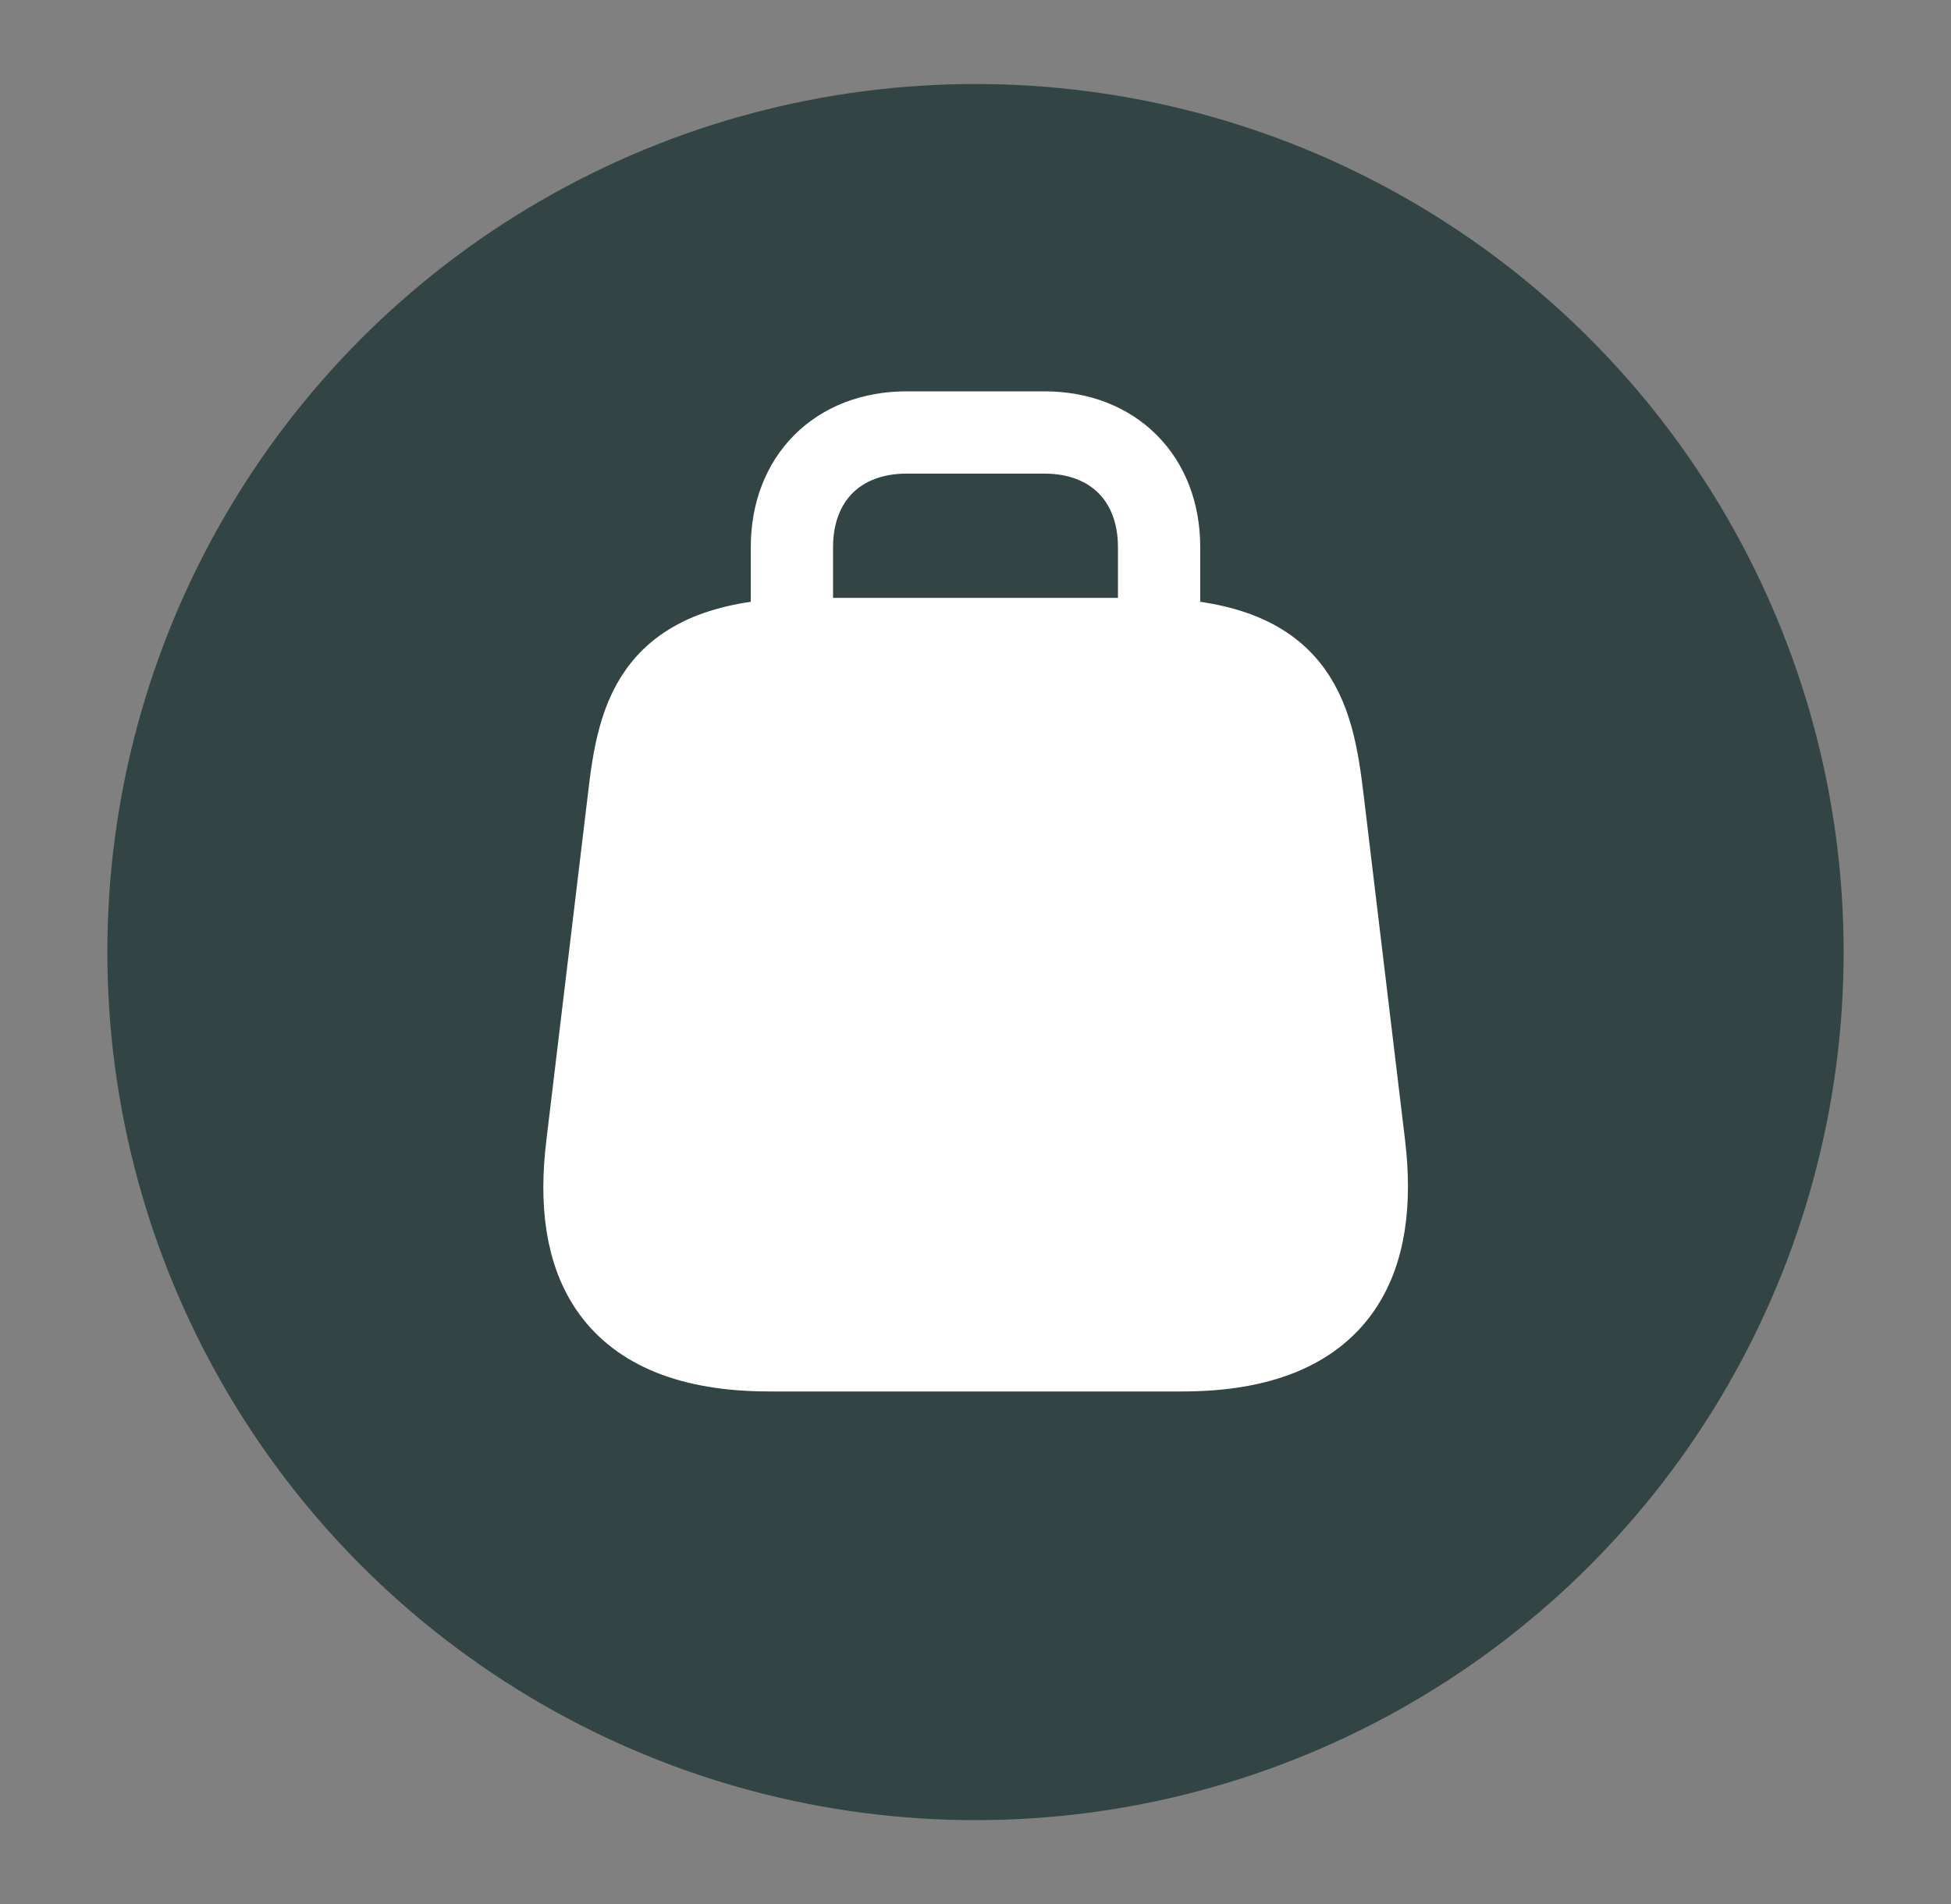
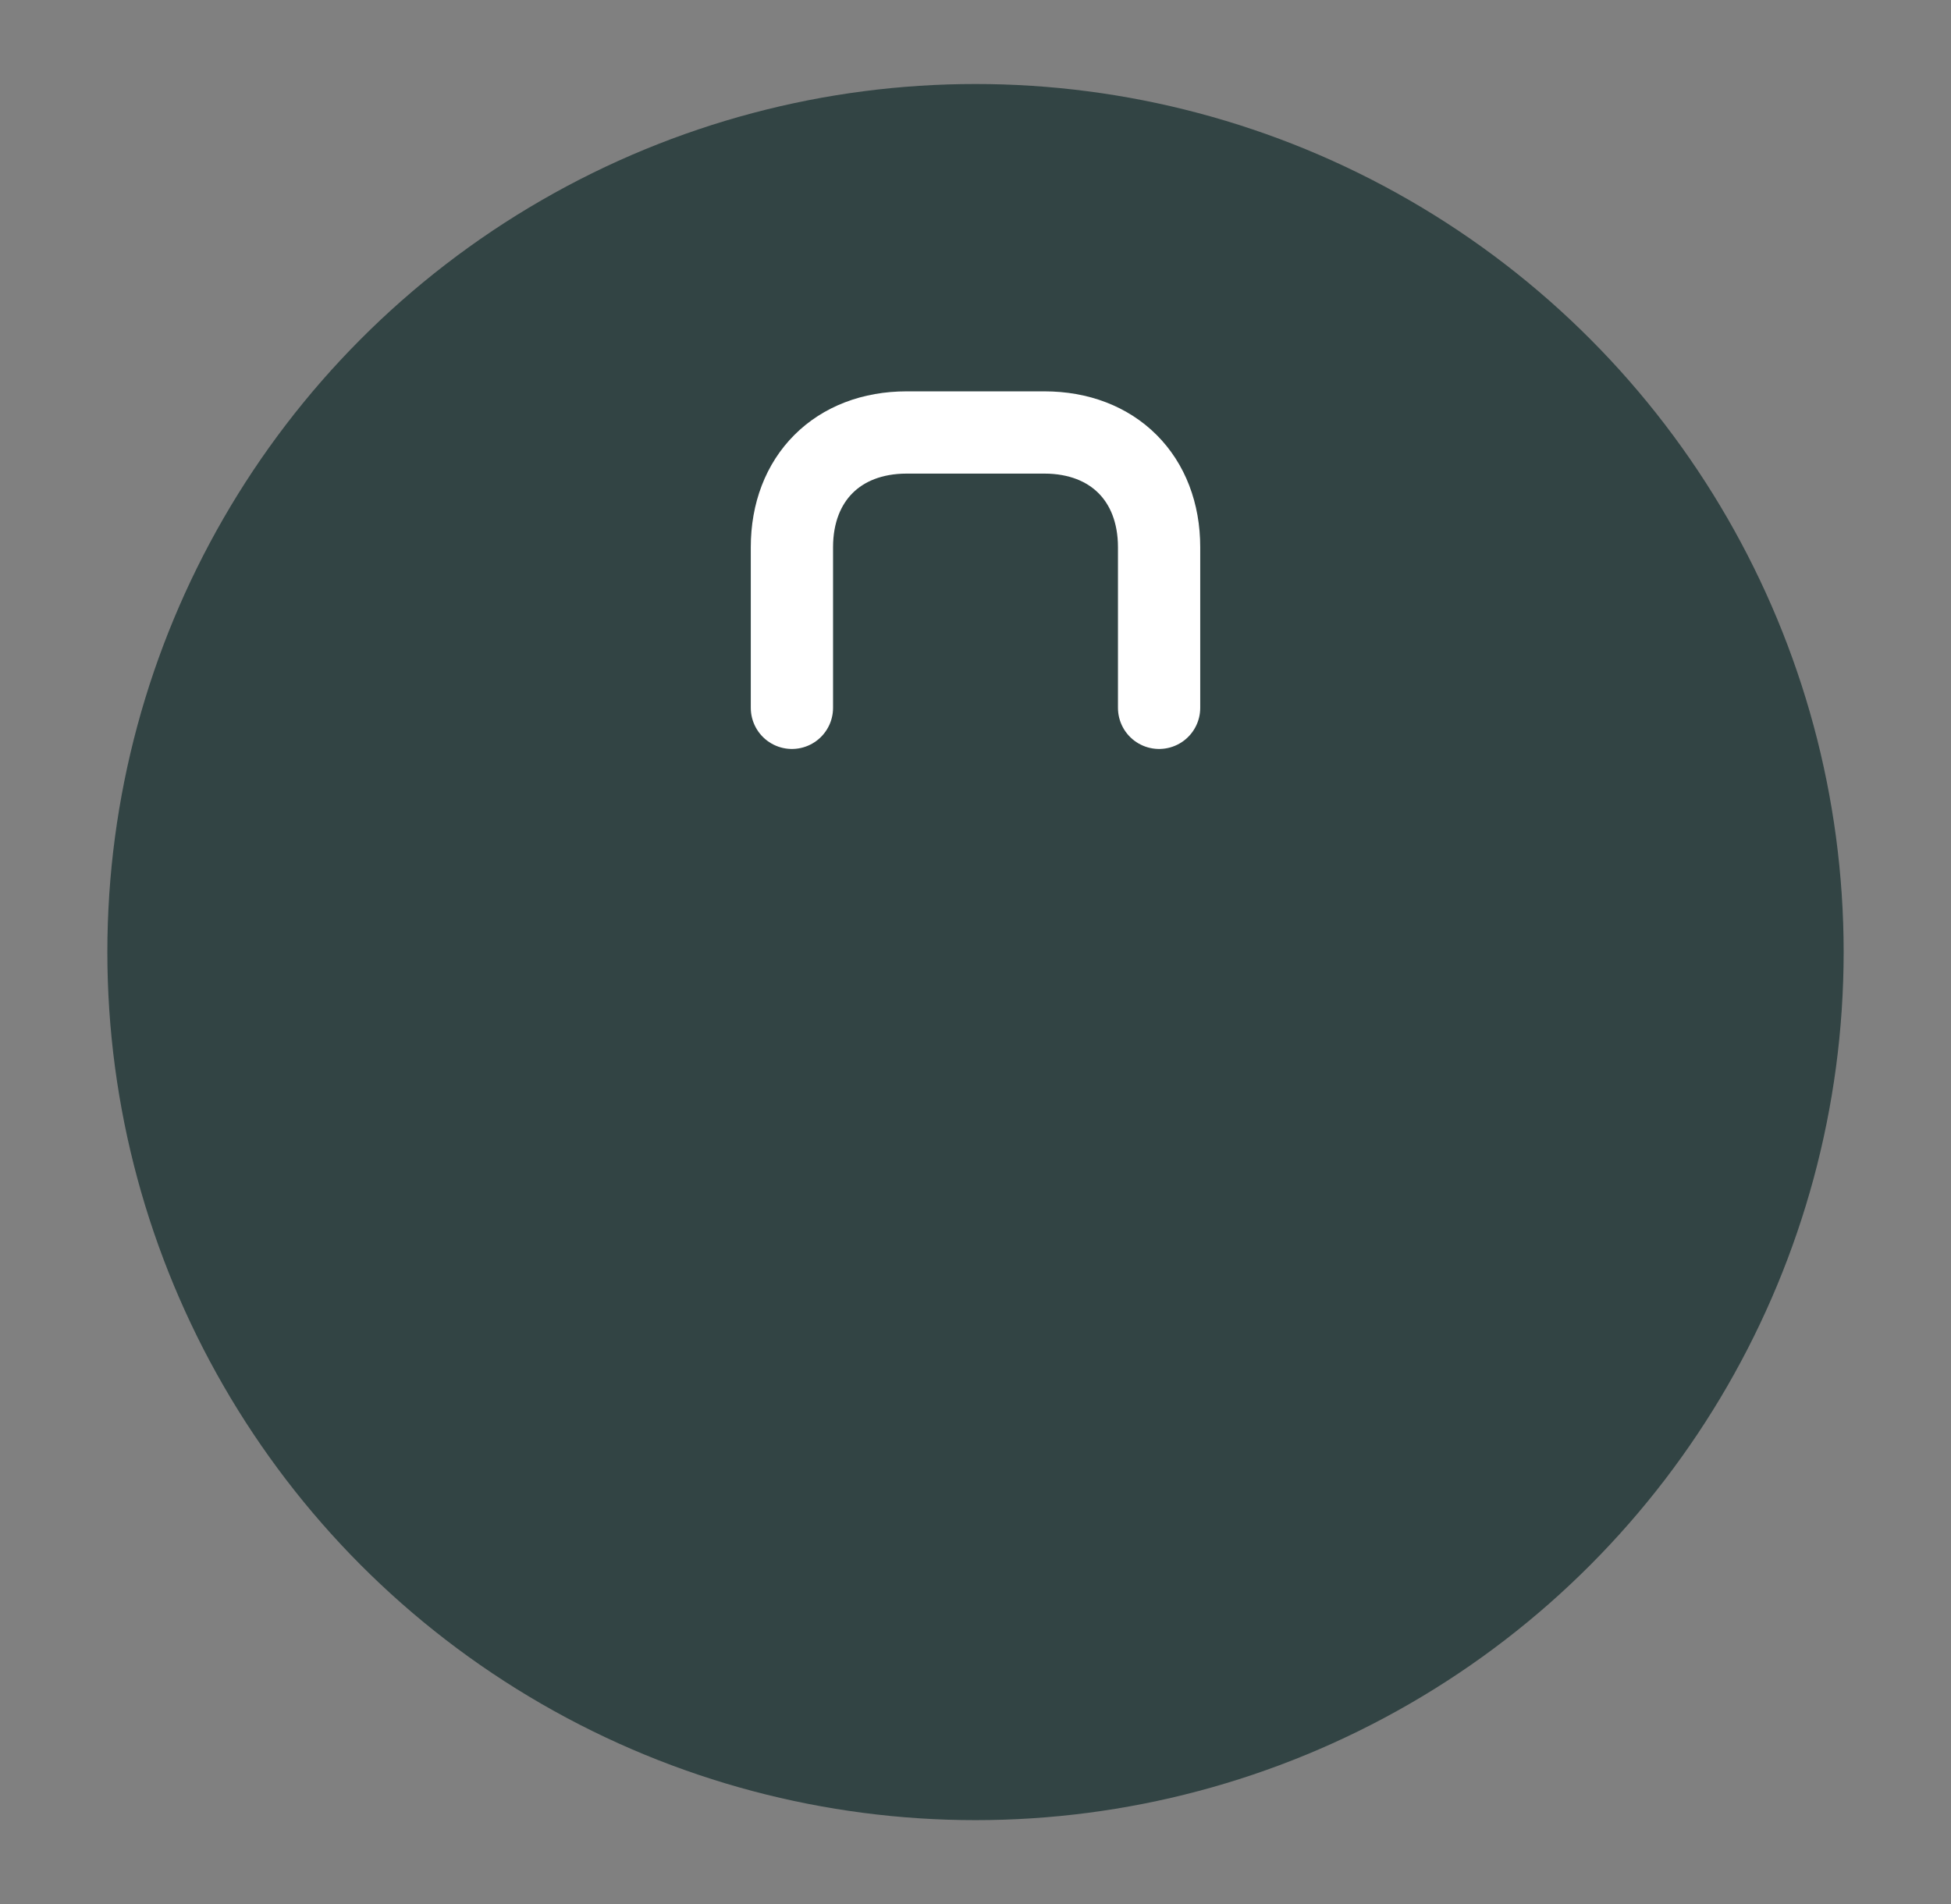
<svg xmlns="http://www.w3.org/2000/svg" width="418" height="408" viewBox="0 0 418 408" fill="none">
  <rect x="0" y="0" width="418" height="408" fill="#808080" stroke="none" />
  <circle cx="209" cy="204" r="186" fill="#324444" />
-   <path d="M173.598 136.916H244.398C277.832 136.916 281.175 152.551 283.437 171.628L292.287 245.378C295.138 269.568 287.665 289.333 253.248 289.333H164.847C130.332 289.333 122.858 269.568 125.808 245.378L134.658 171.628C136.822 152.551 140.165 136.916 173.598 136.916Z" fill="white" stroke="white" stroke-width="17.625" stroke-linecap="round" stroke-linejoin="round" />
  <path d="M169.668 151.666V117.249C169.668 102.499 179.501 92.666 194.251 92.666H223.751C238.501 92.666 248.335 102.499 248.335 117.249V151.666" stroke="white" stroke-width="17.625" stroke-linecap="round" stroke-linejoin="round" />
</svg>